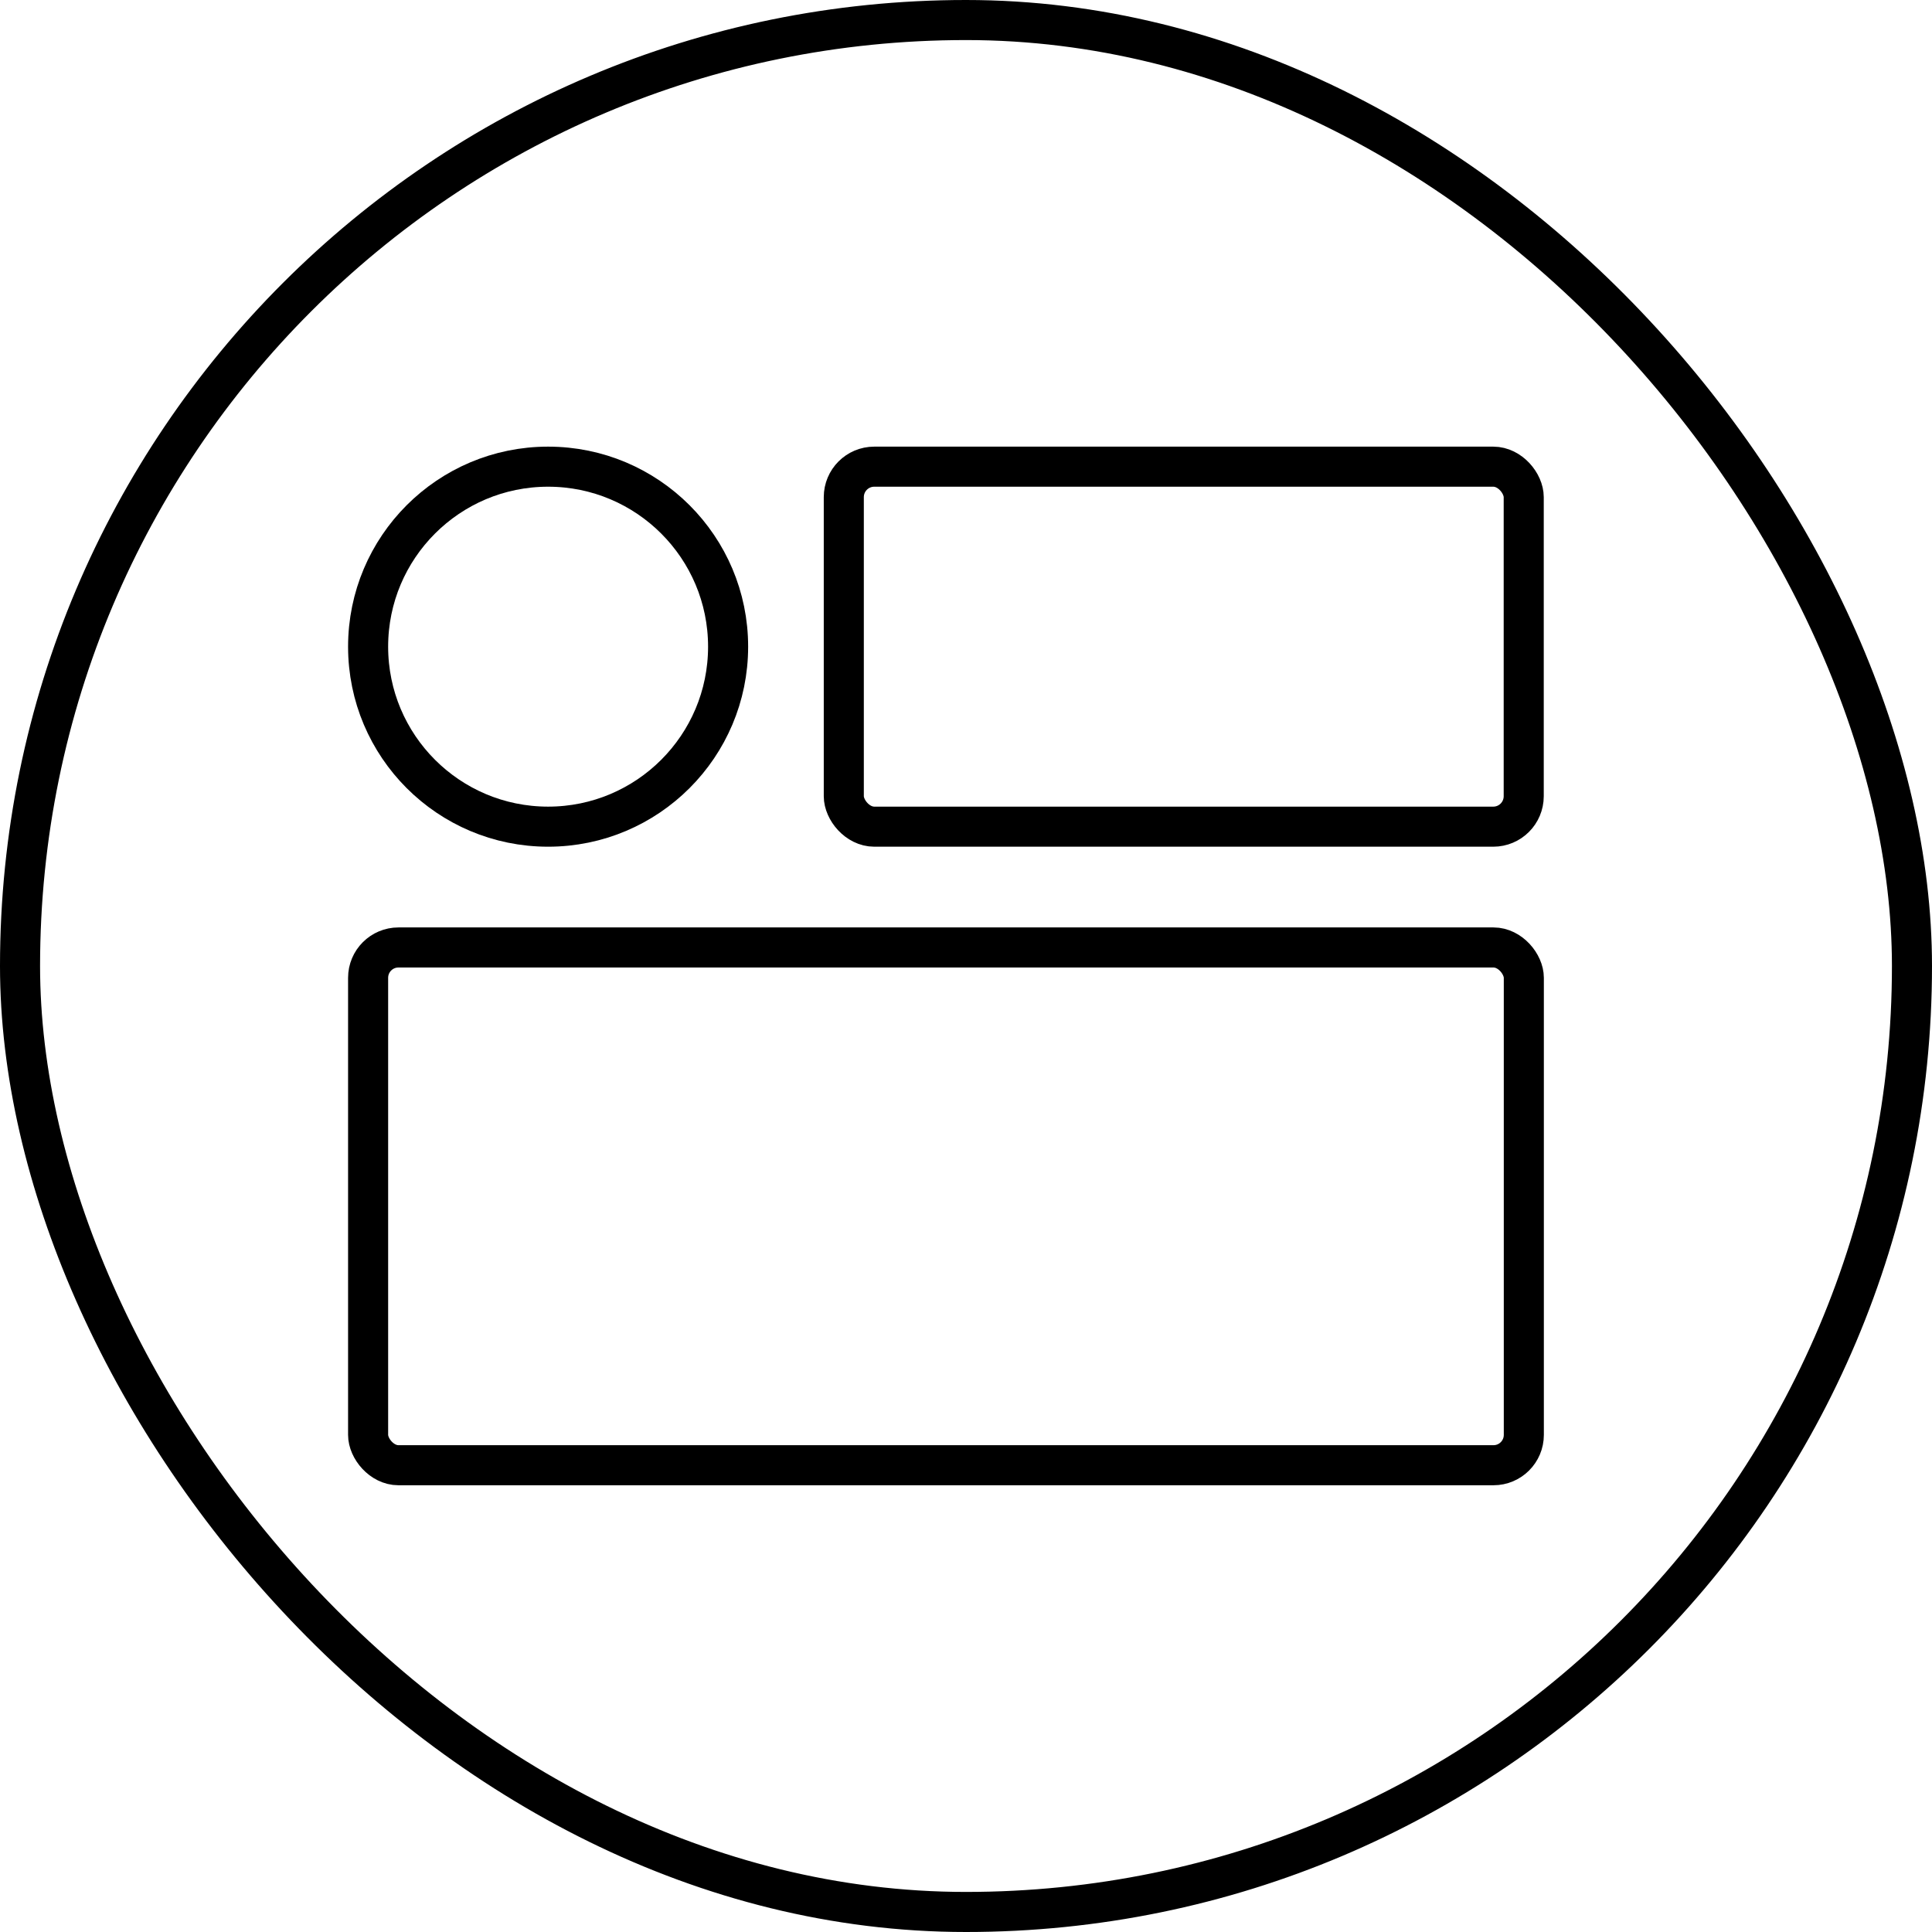
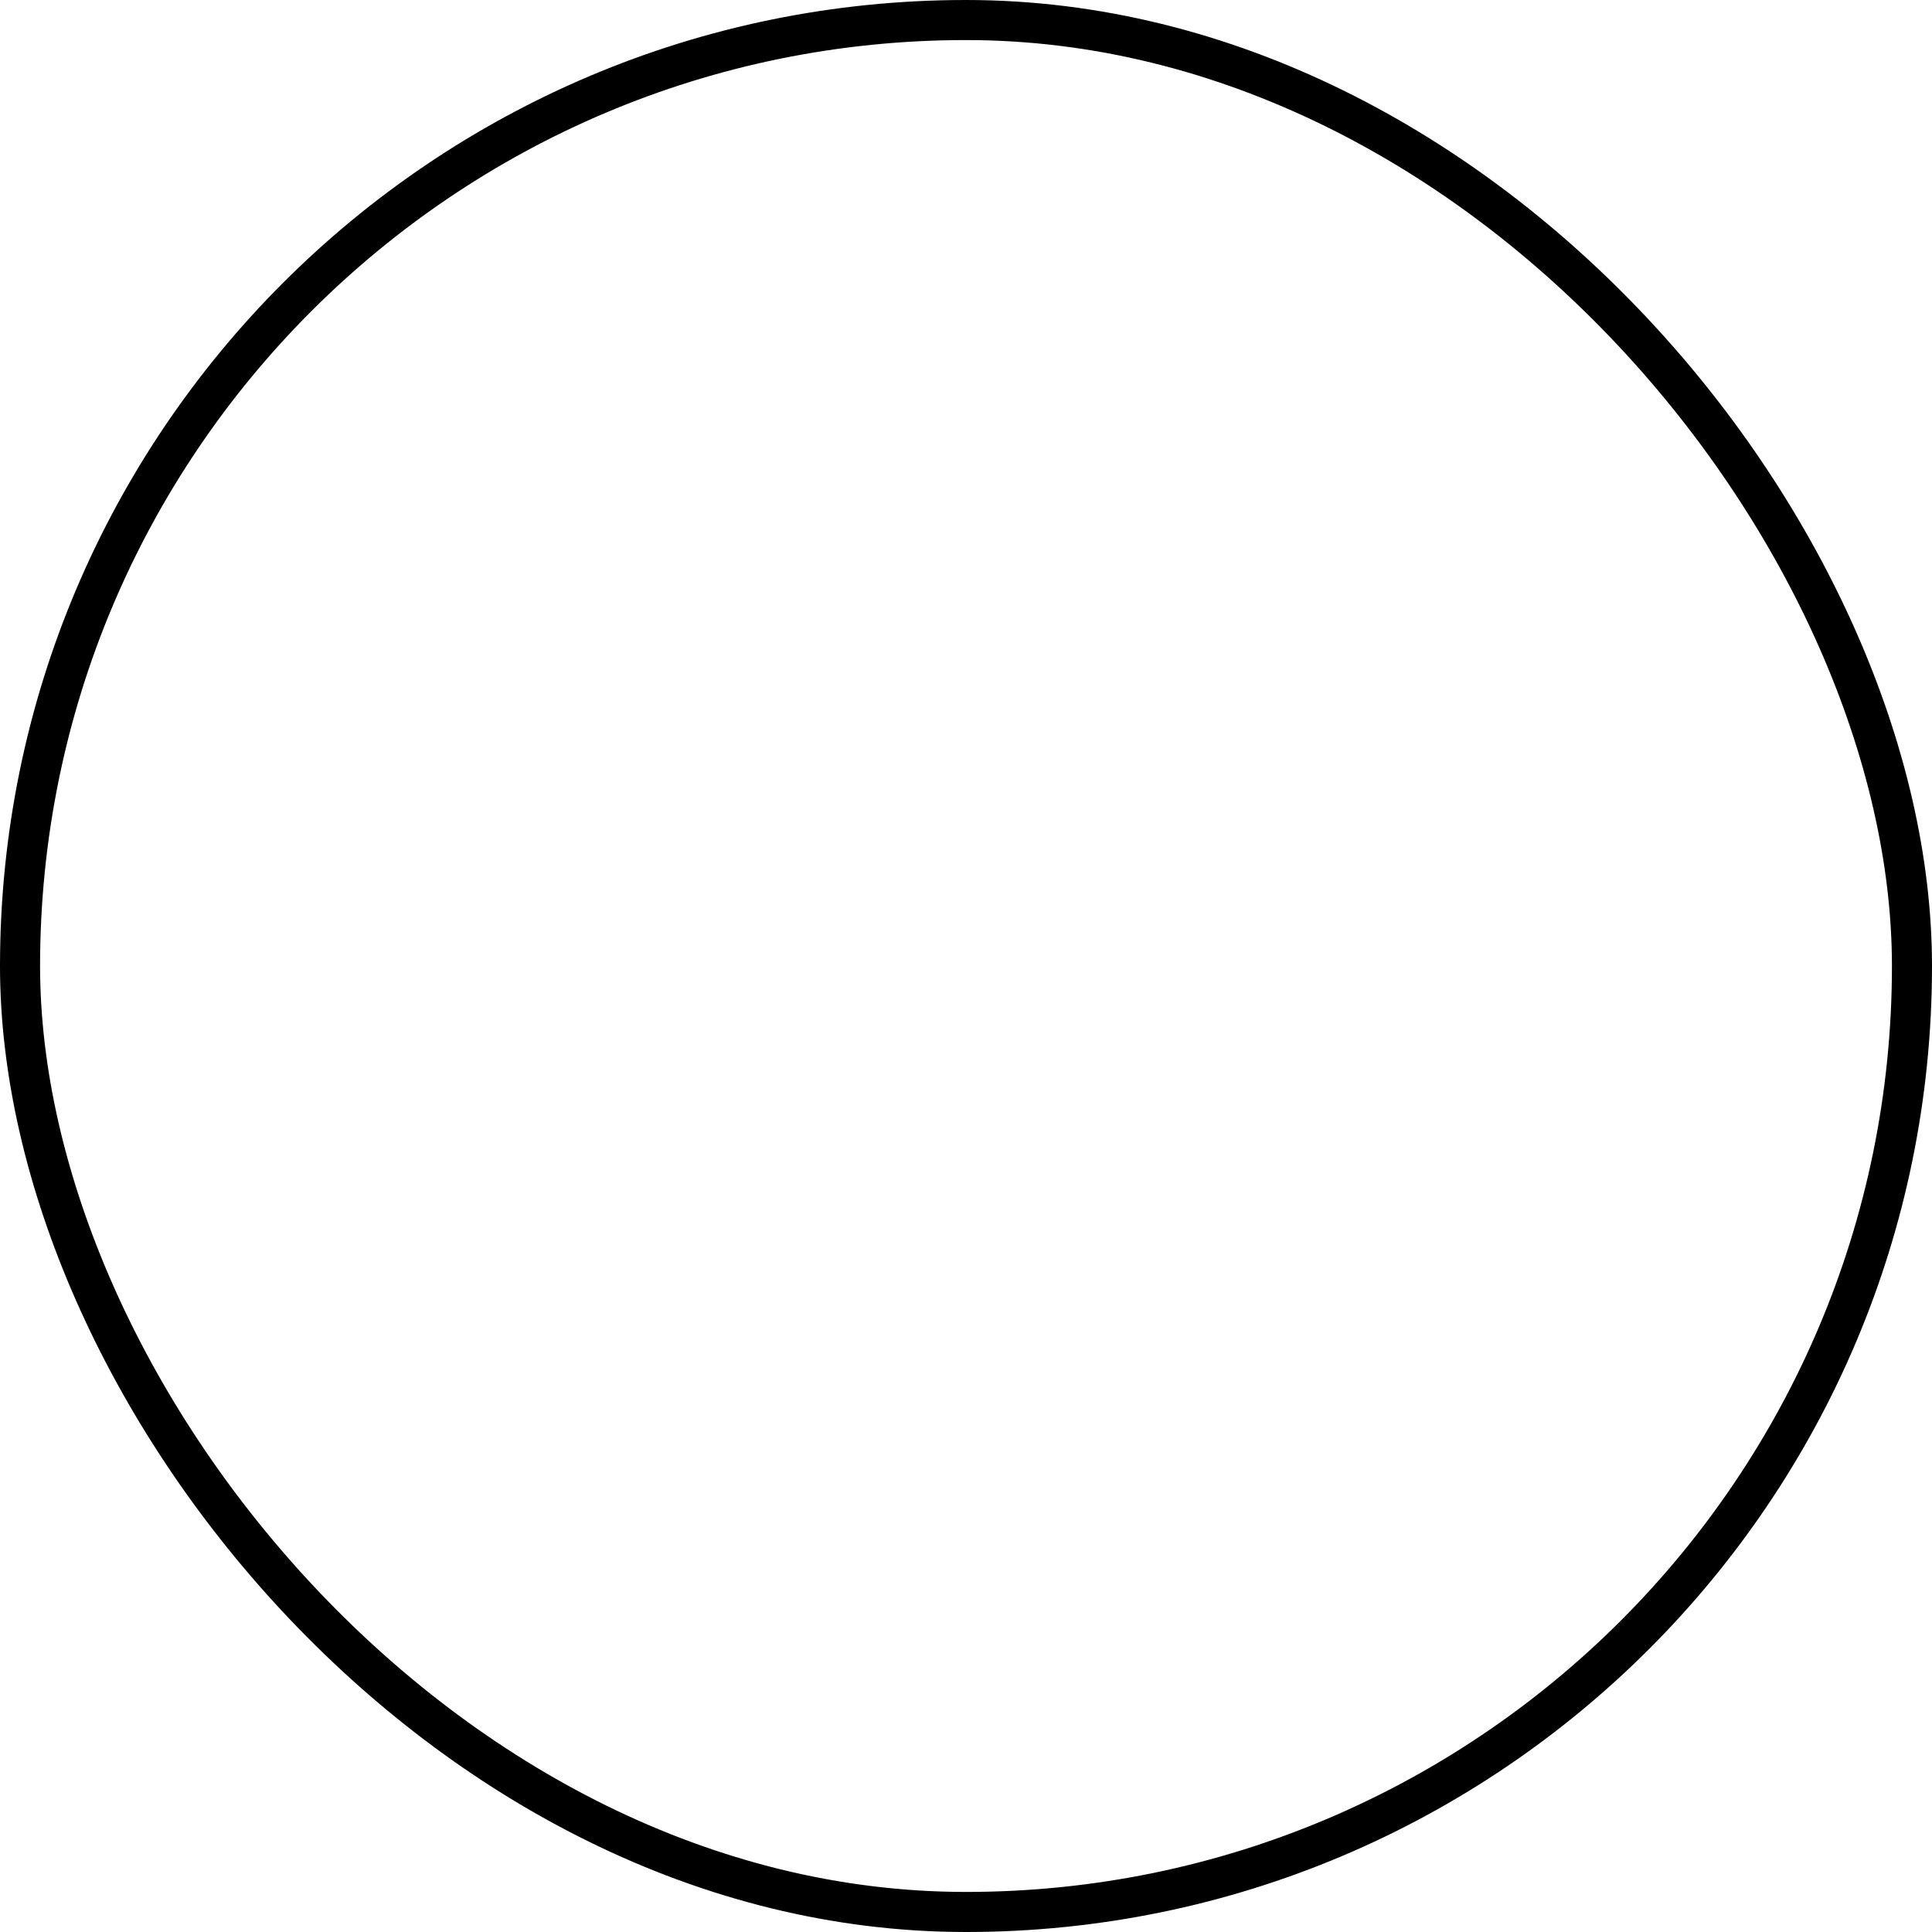
<svg xmlns="http://www.w3.org/2000/svg" id="Layer_2" data-name="Layer 2" viewBox="0 0 192.88 192.88">
  <defs>
    <style>.cls-1{fill:none;stroke:#000;stroke-miterlimit:10;stroke-width:4px}</style>
  </defs>
  <g id="Layer_1-2" data-name="Layer 1">
-     <circle cx="54.72" cy="64.56" r="17.97" class="cls-1" />
-     <rect width="115.38" height="51.69" x="36.75" y="94.59" class="cls-1" rx="3.03" ry="3.03" />
-     <rect width="67.88" height="35.94" x="84.24" y="46.59" class="cls-1" rx="3.04" ry="3.04" />
    <rect width="188.88" height="188.88" x="2" y="2" class="cls-1" rx="94.44" ry="94.44" />
  </g>
</svg>